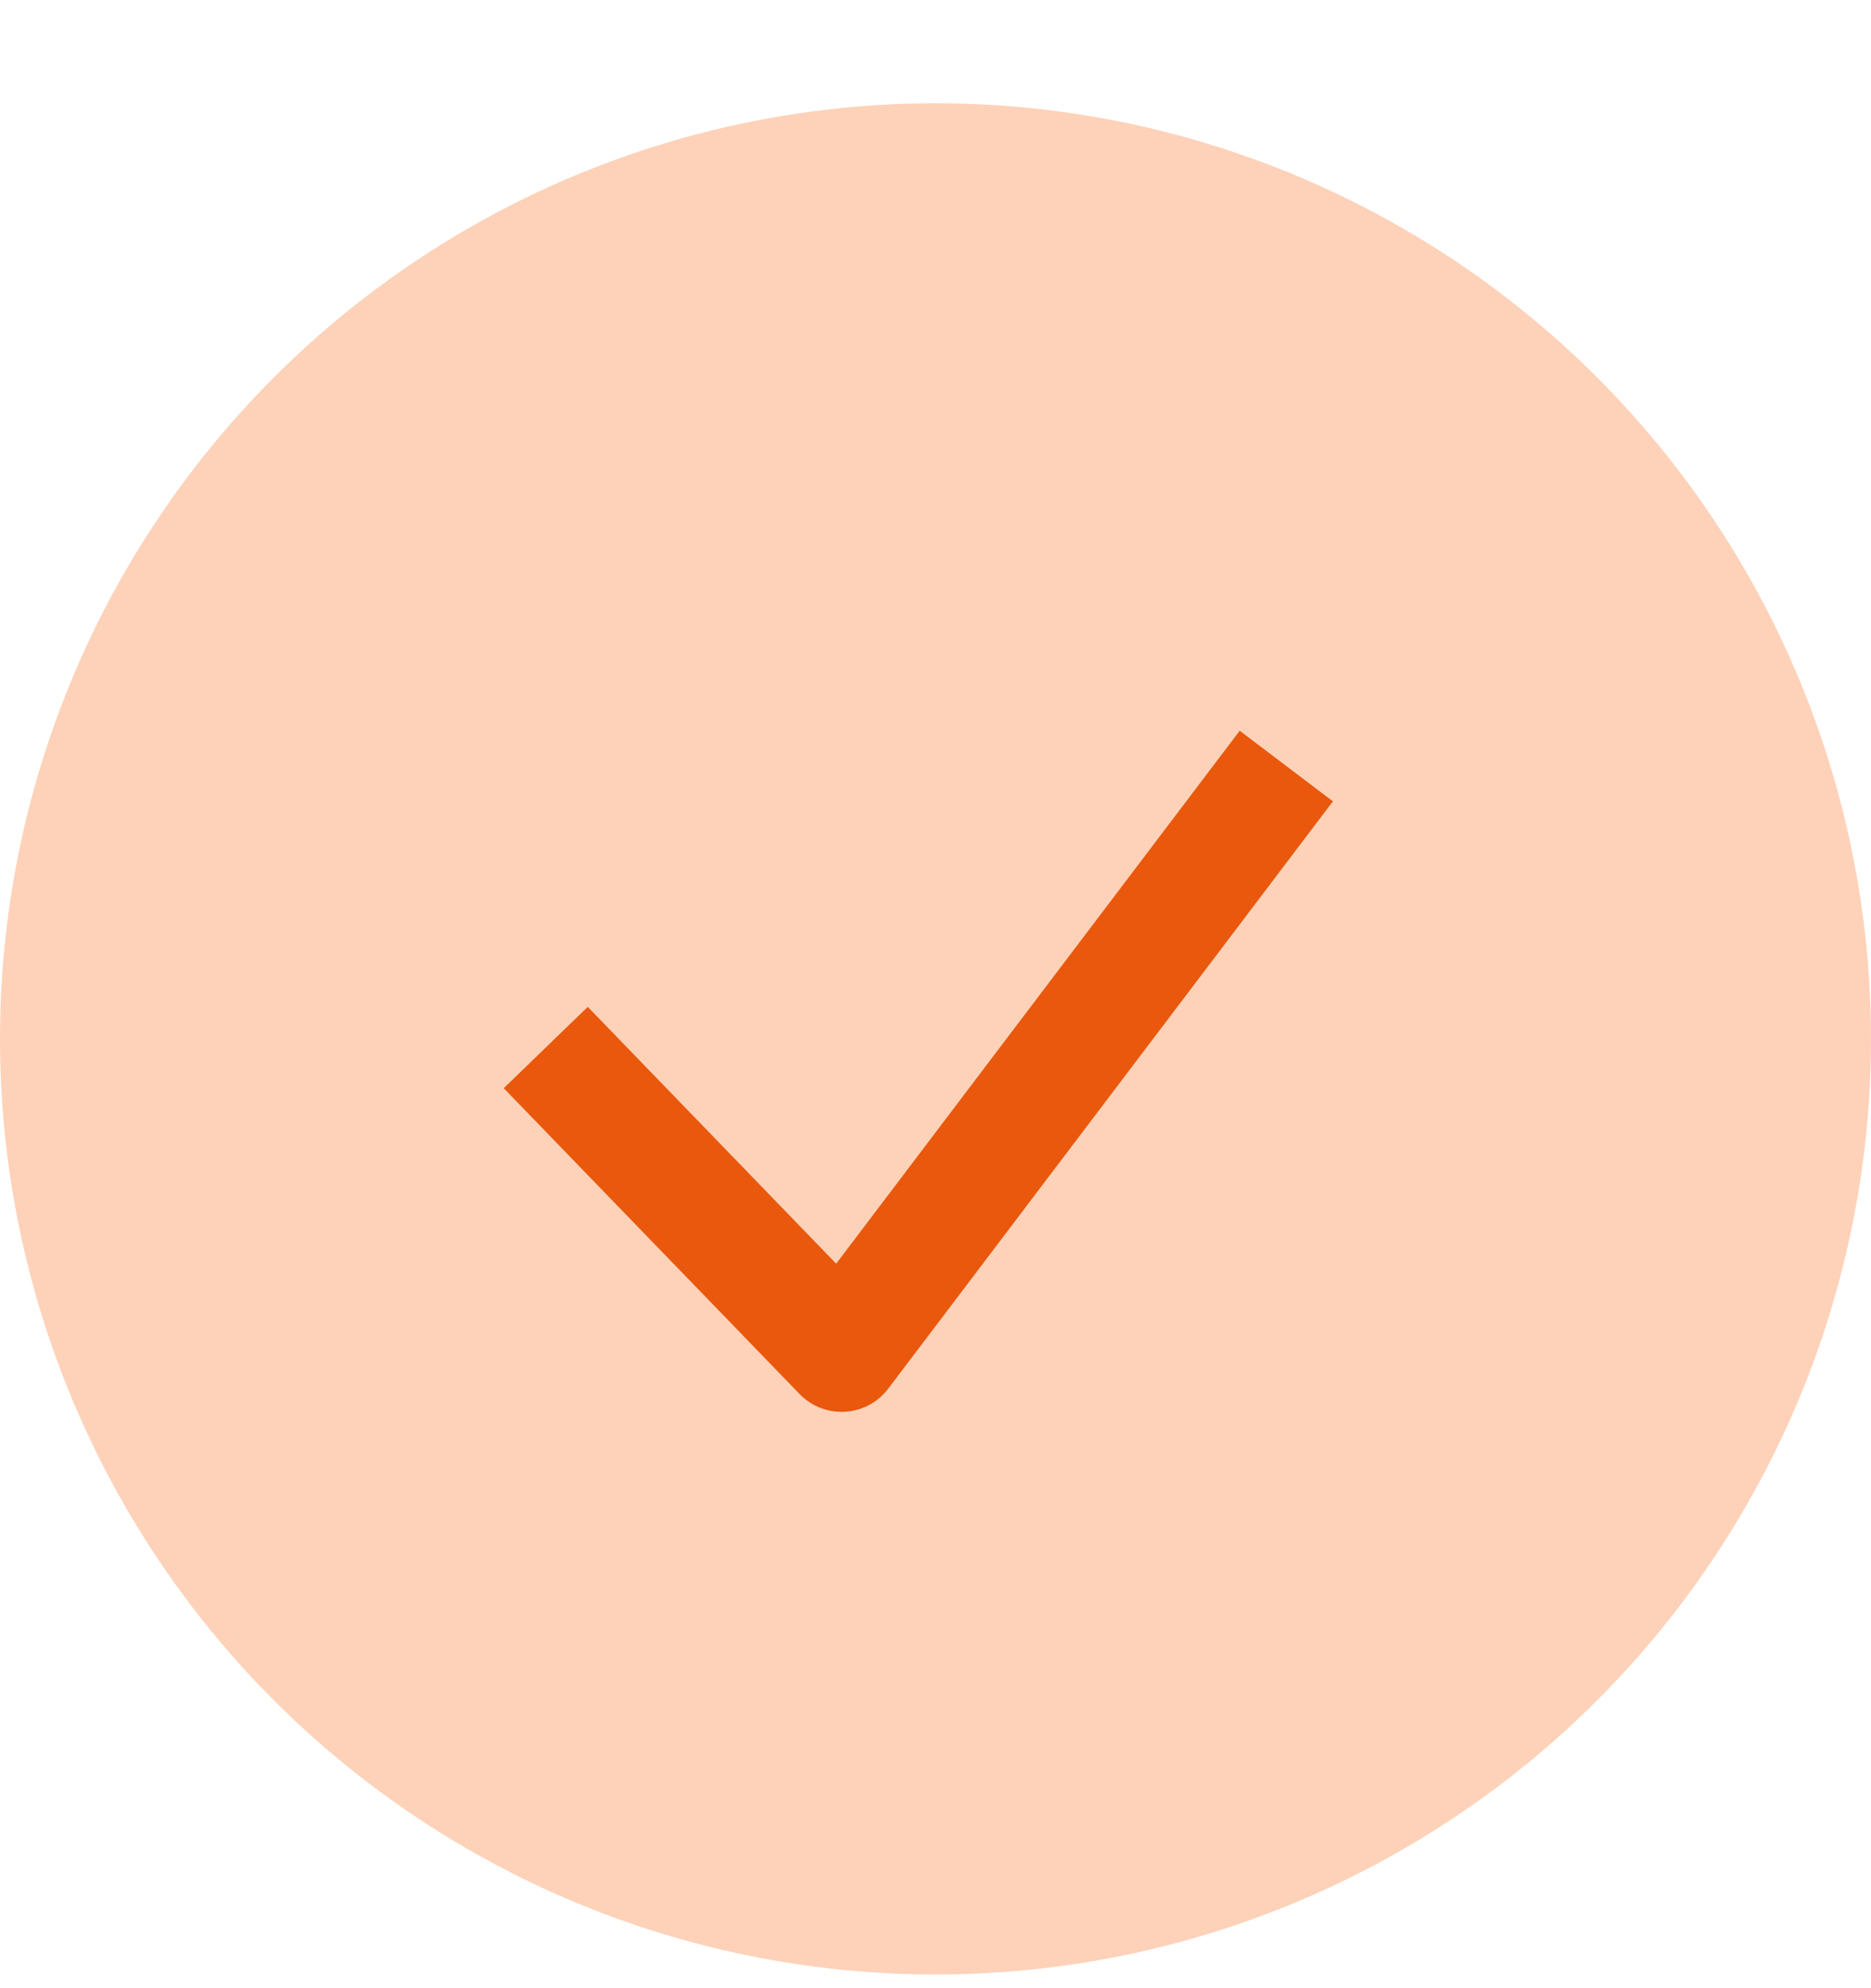
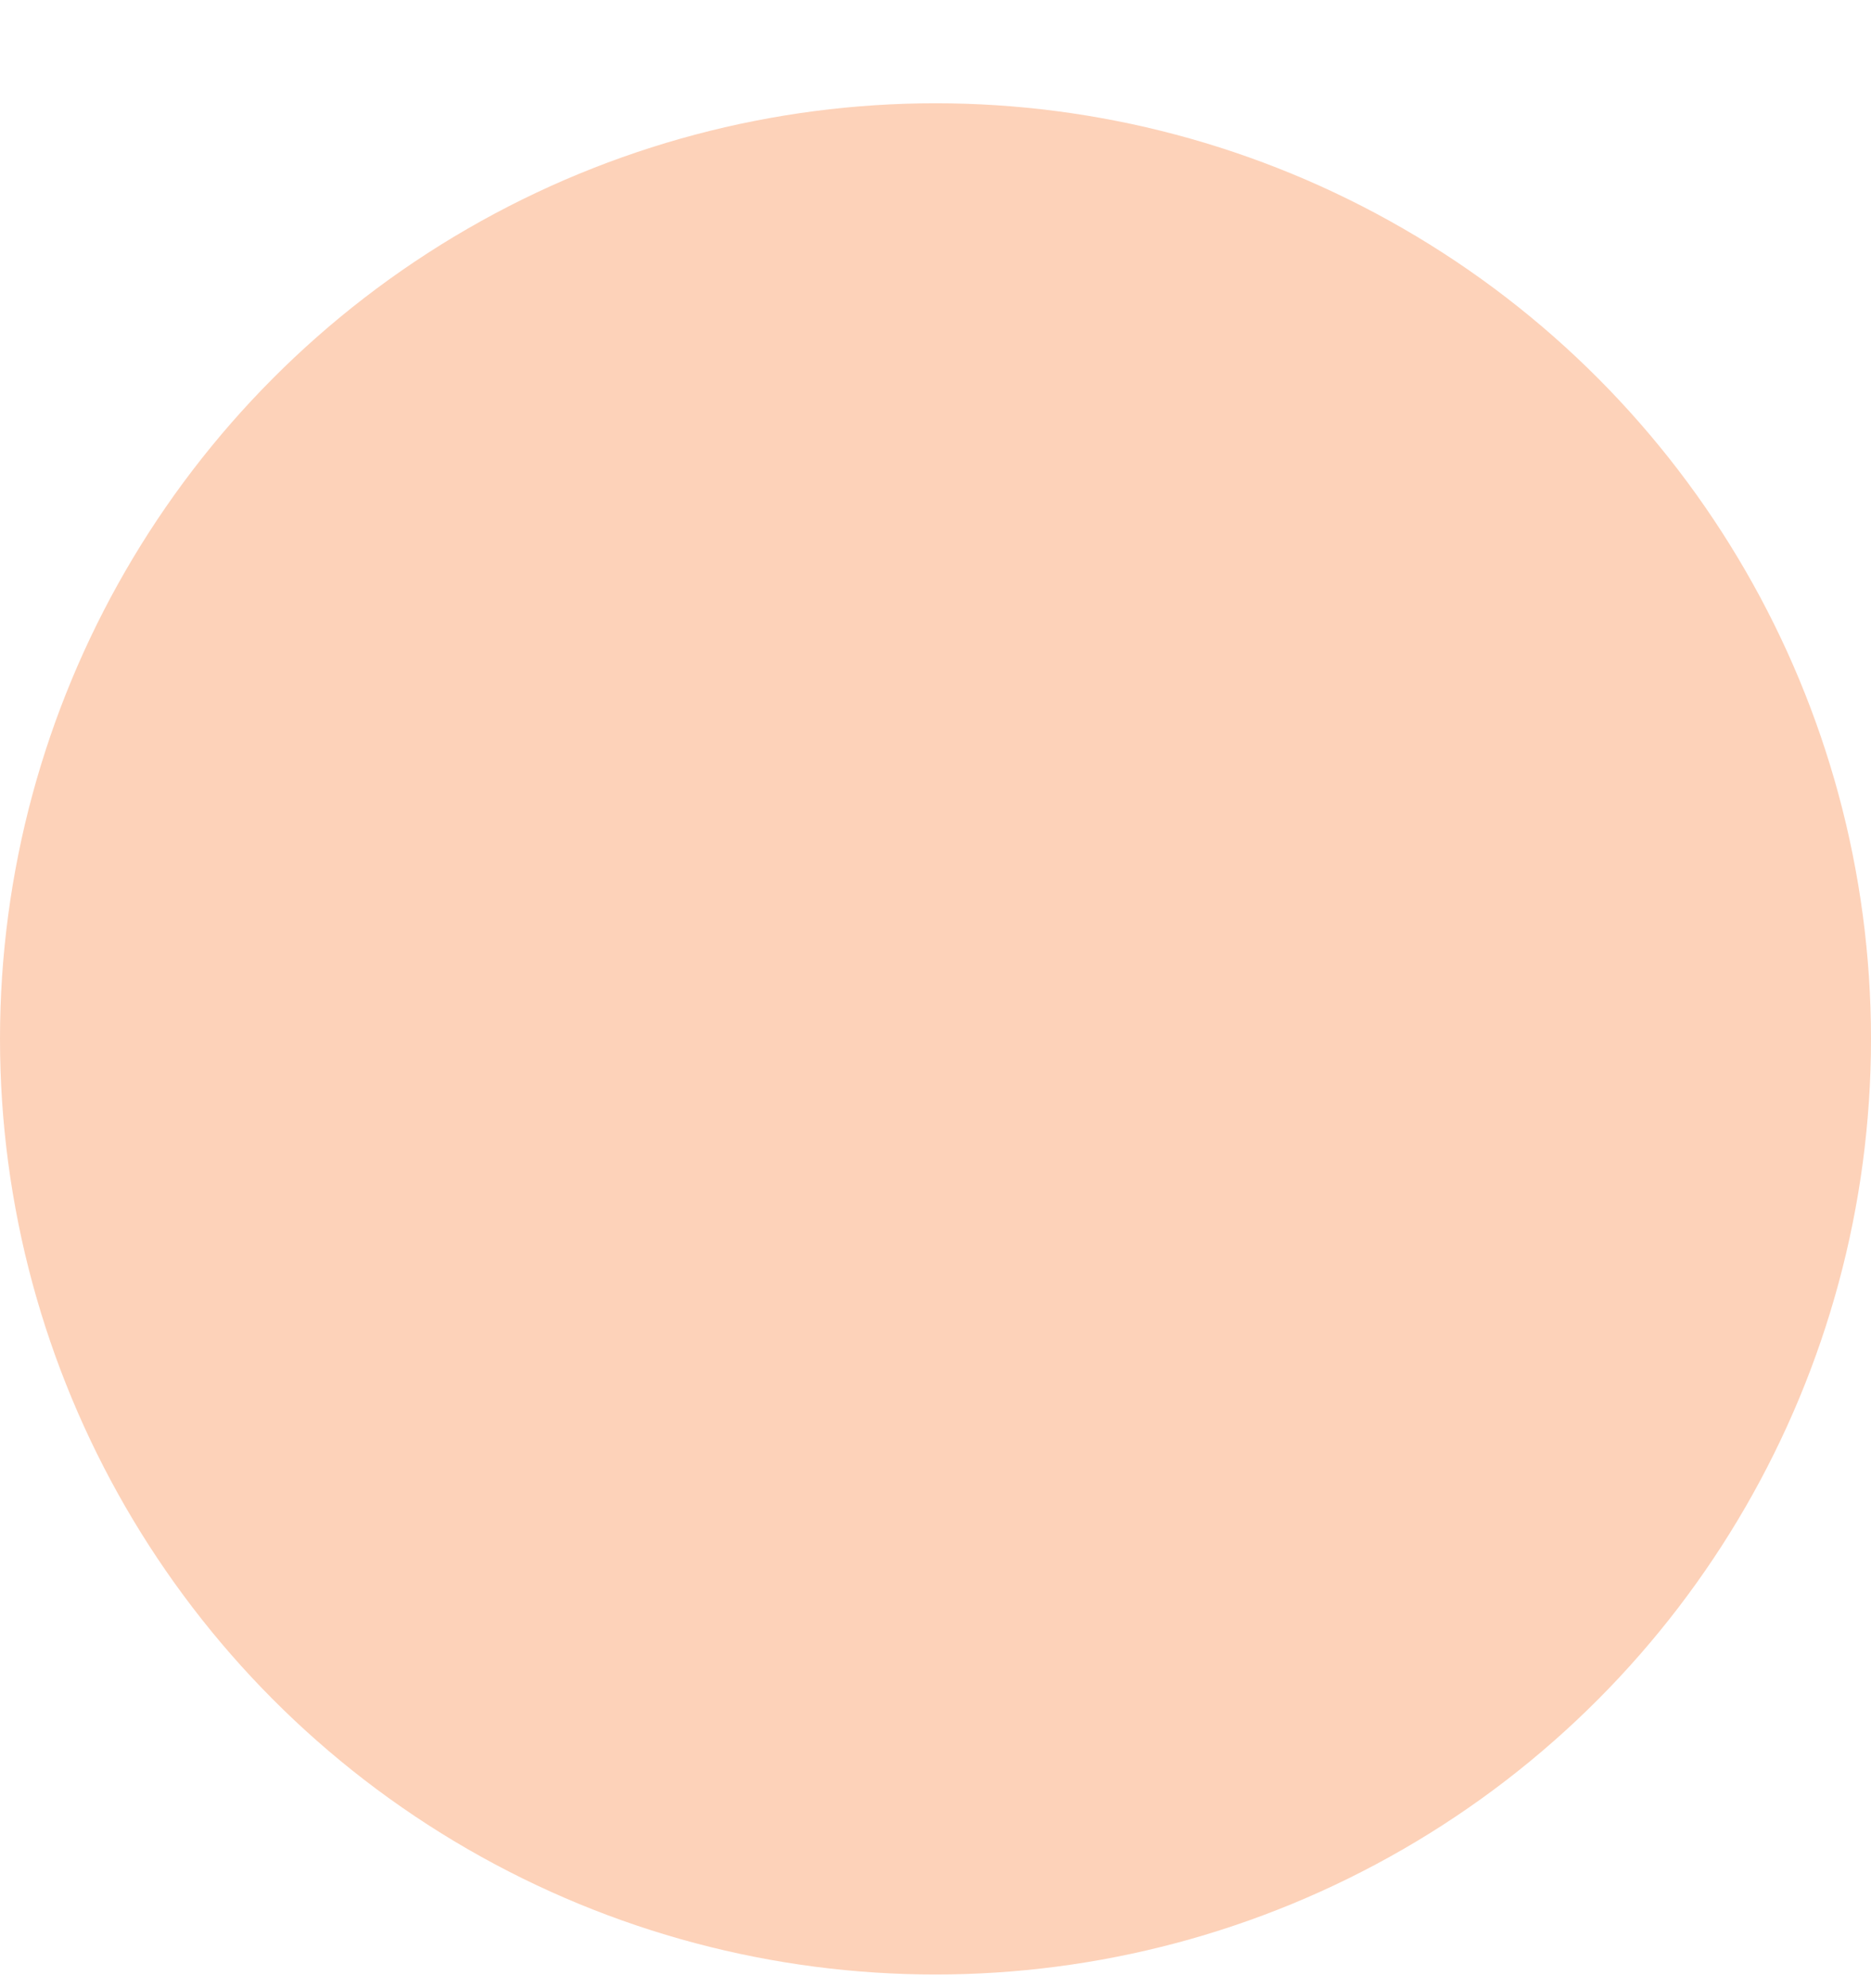
<svg xmlns="http://www.w3.org/2000/svg" width="16" height="17" viewBox="0 0 16 17" fill="none">
  <circle cx="8" cy="8.883" r="8" fill="#FDD2B9" />
-   <path d="M4.667 8.957L7.197 11.572L11 6.55" stroke="#E9580C" stroke-miterlimit="10" stroke-linejoin="round" />
</svg>